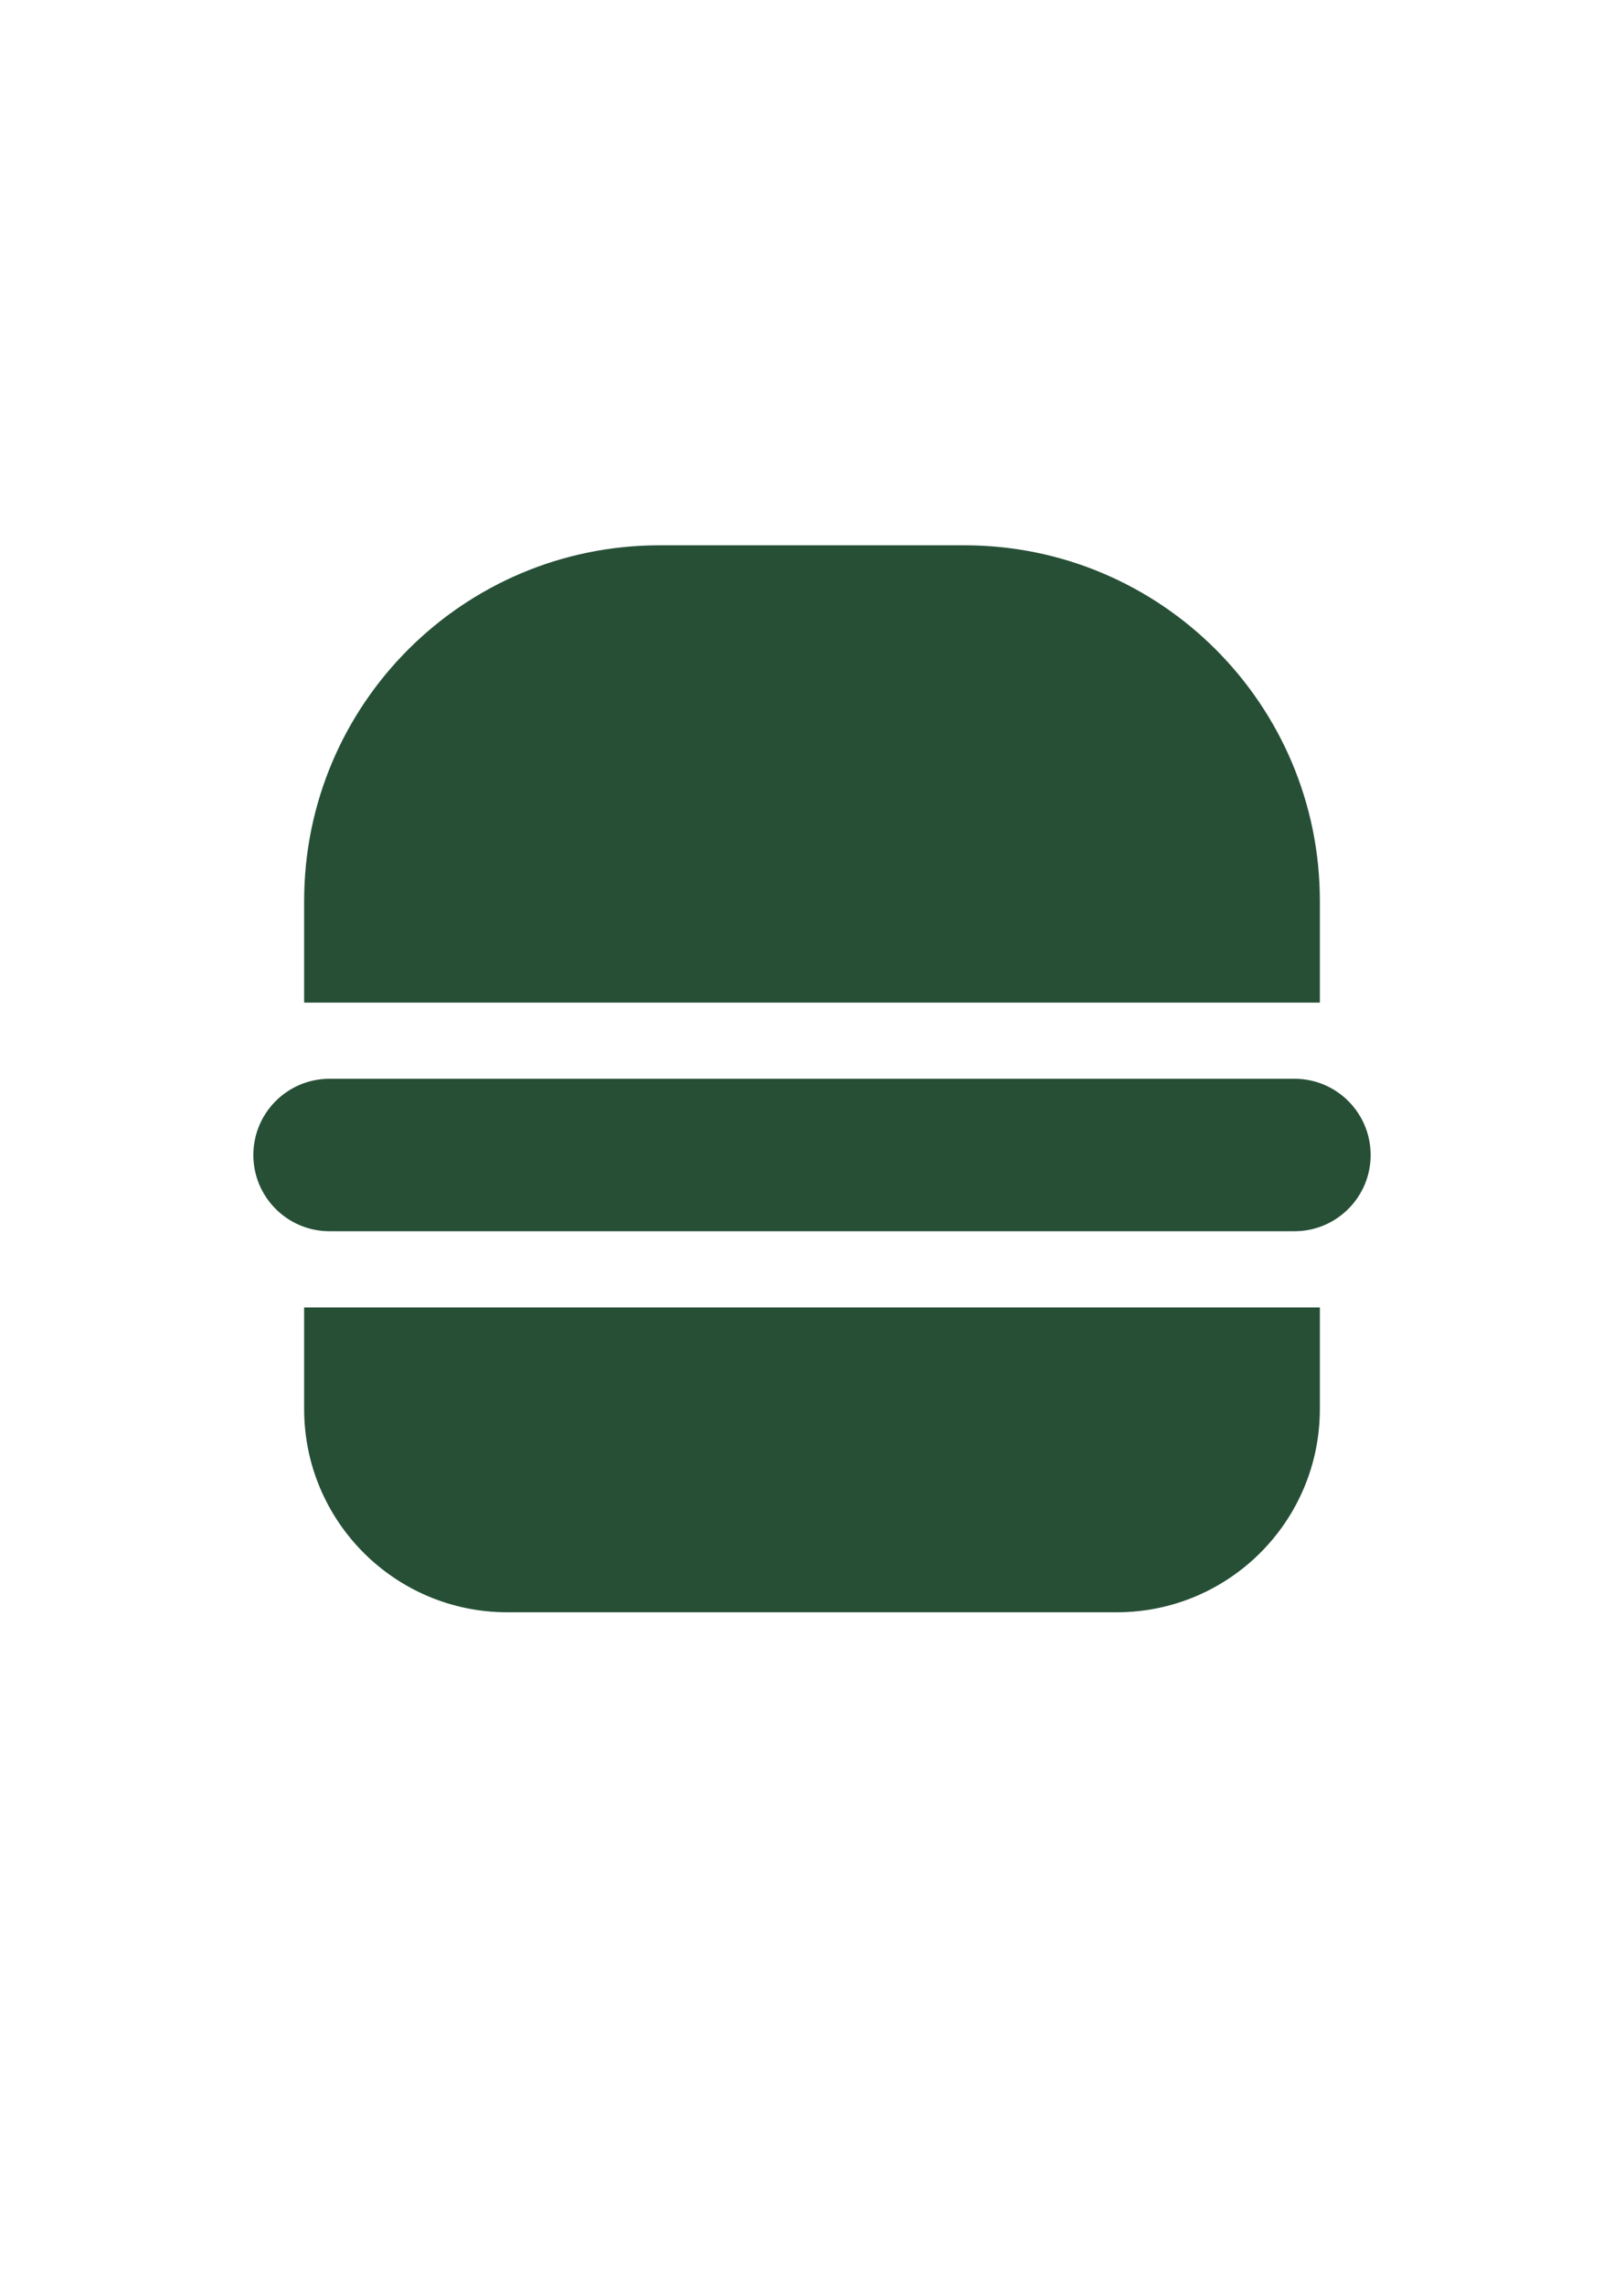
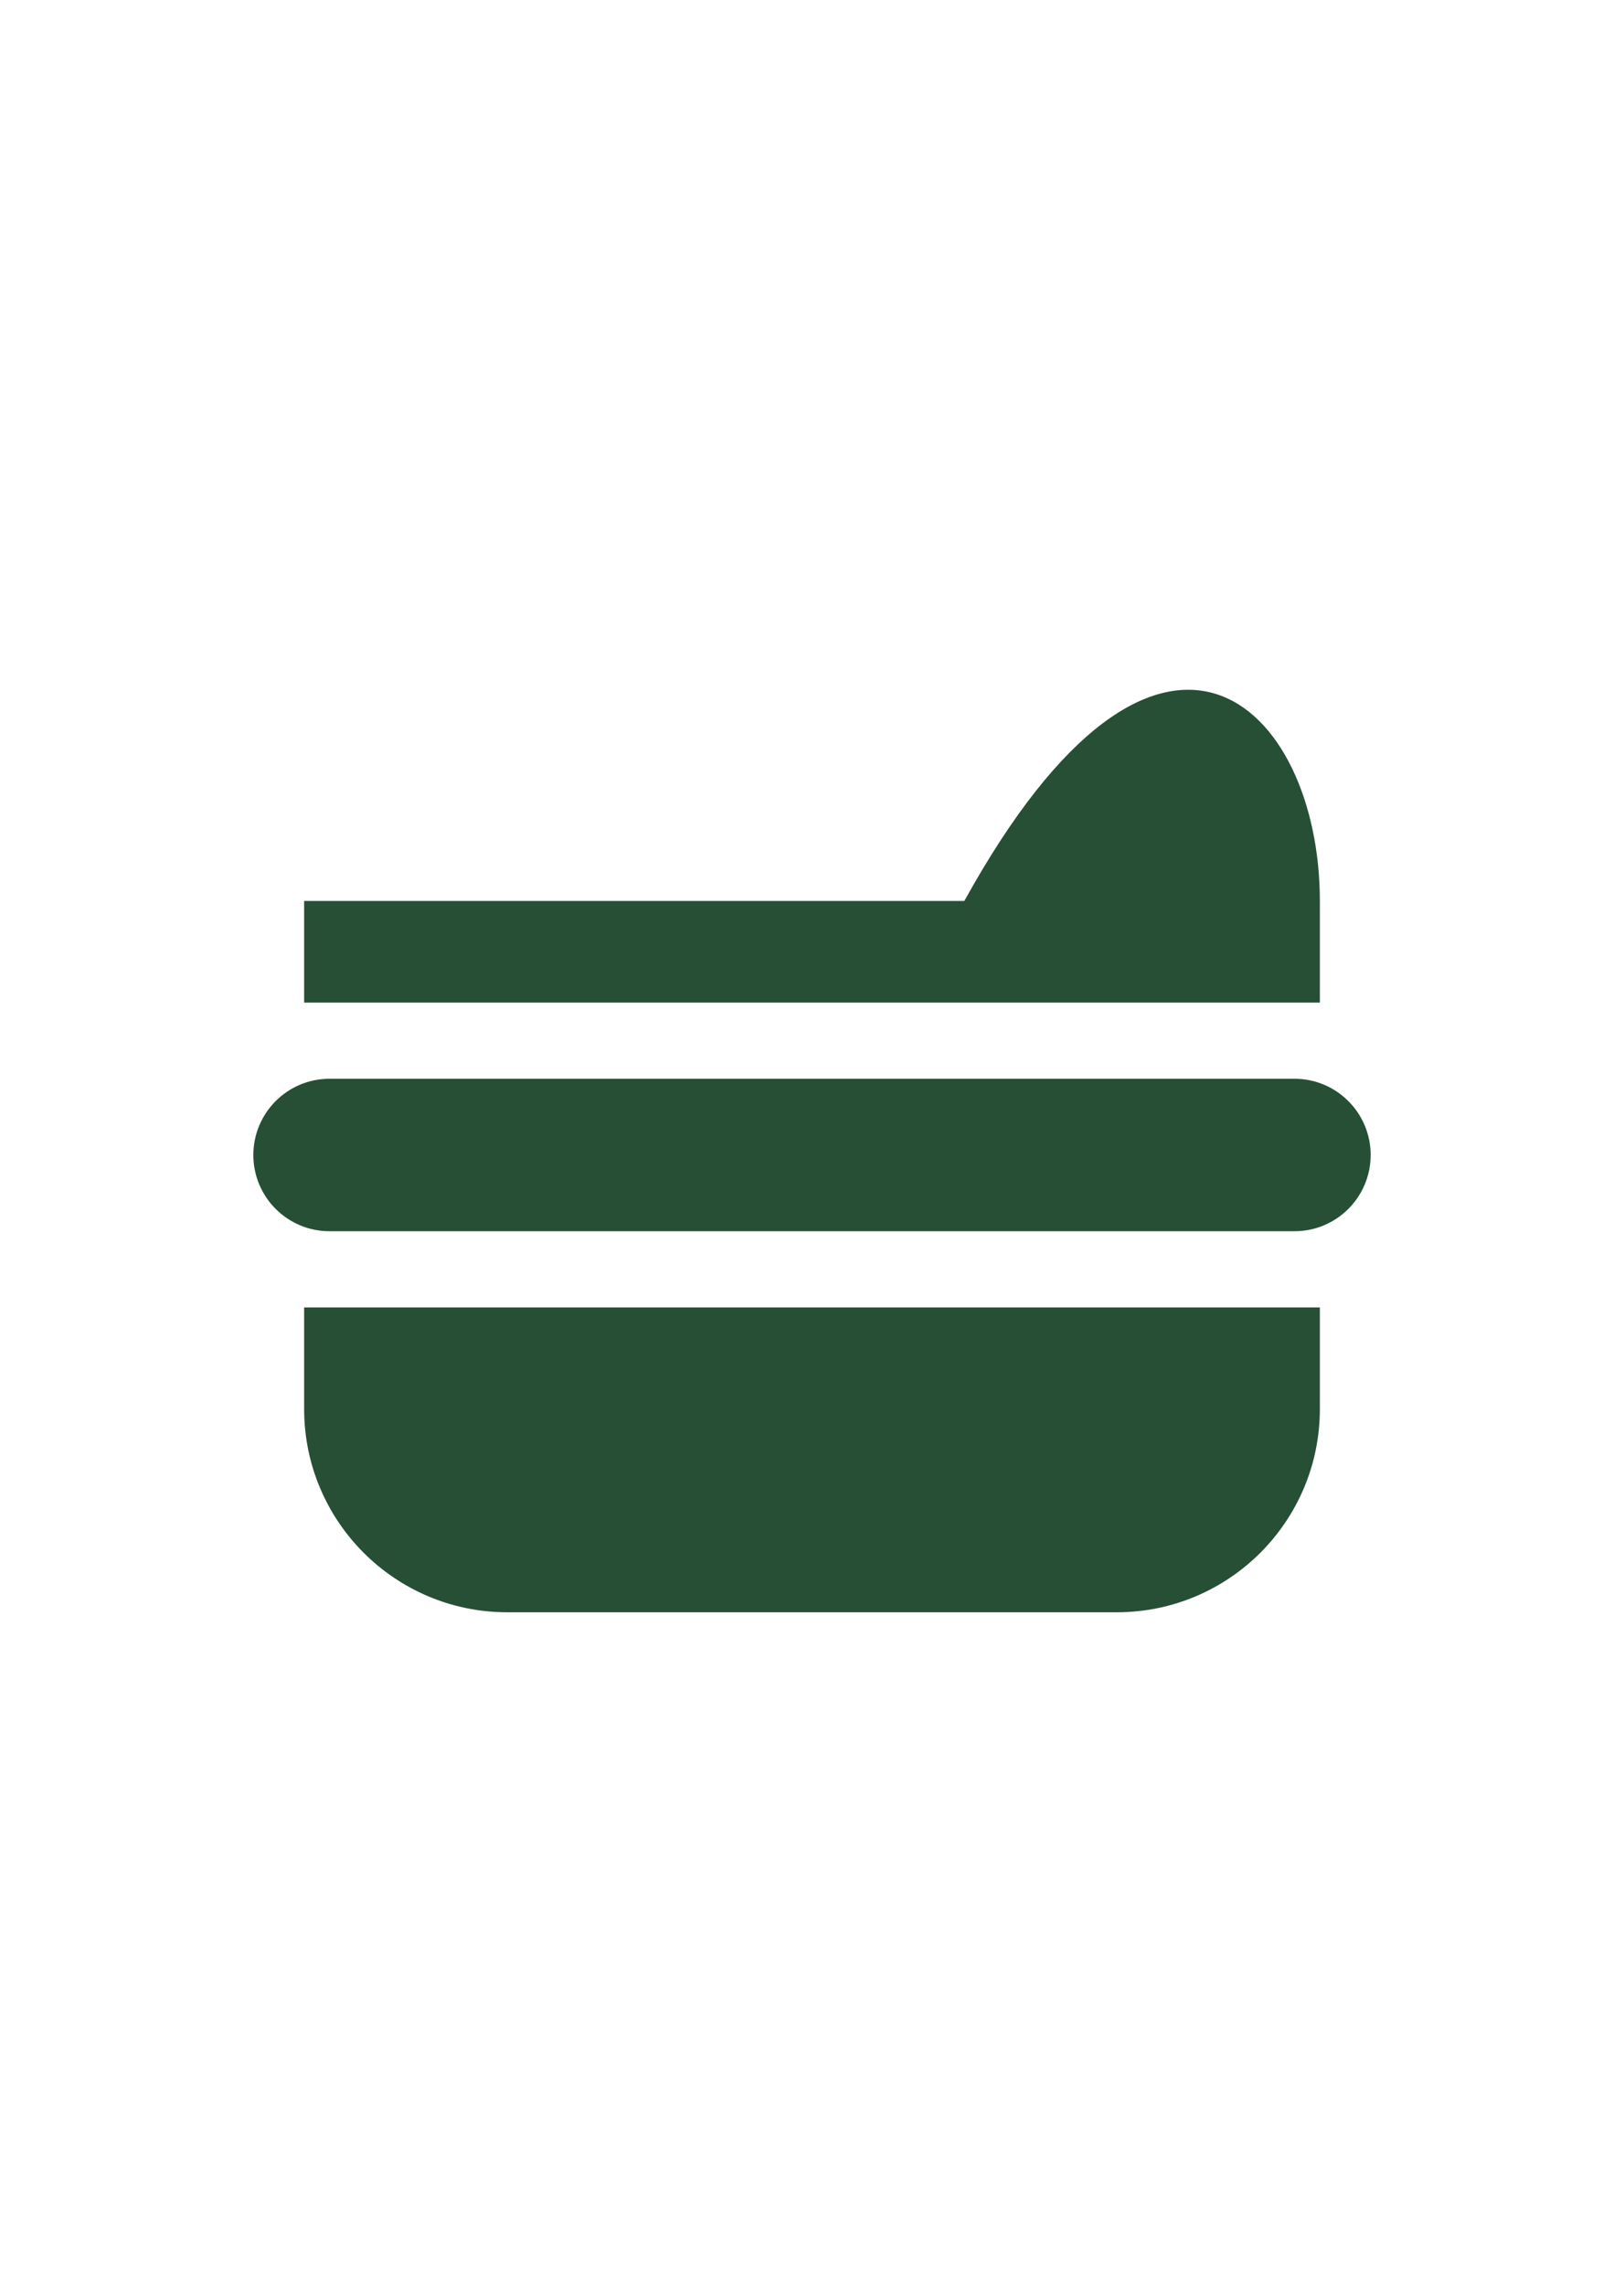
<svg xmlns="http://www.w3.org/2000/svg" width="32" height="45" viewBox="0 0 32 45" fill="none">
-   <path fill-rule="evenodd" clip-rule="evenodd" d="M26.007 19.747H5.993V17.745C5.993 13.876 9.129 10.74 12.998 10.74H19.002C22.871 10.74 26.007 13.876 26.007 17.745V19.747ZM25.507 24.25H6.493C5.664 24.25 4.992 23.577 4.992 22.749C4.992 21.92 5.664 21.247 6.493 21.247H25.507C26.336 21.247 27.008 21.92 27.008 22.749C27.008 23.577 26.336 24.25 25.507 24.25ZM9.996 31.755H22.004C24.215 31.755 26.007 29.963 26.007 27.752V25.751H5.993V27.752C5.993 29.963 7.785 31.755 9.996 31.755Z" fill="#264F36" />
+   <path fill-rule="evenodd" clip-rule="evenodd" d="M26.007 19.747H5.993V17.745H19.002C22.871 10.74 26.007 13.876 26.007 17.745V19.747ZM25.507 24.25H6.493C5.664 24.25 4.992 23.577 4.992 22.749C4.992 21.92 5.664 21.247 6.493 21.247H25.507C26.336 21.247 27.008 21.92 27.008 22.749C27.008 23.577 26.336 24.25 25.507 24.25ZM9.996 31.755H22.004C24.215 31.755 26.007 29.963 26.007 27.752V25.751H5.993V27.752C5.993 29.963 7.785 31.755 9.996 31.755Z" fill="#264F36" />
</svg>